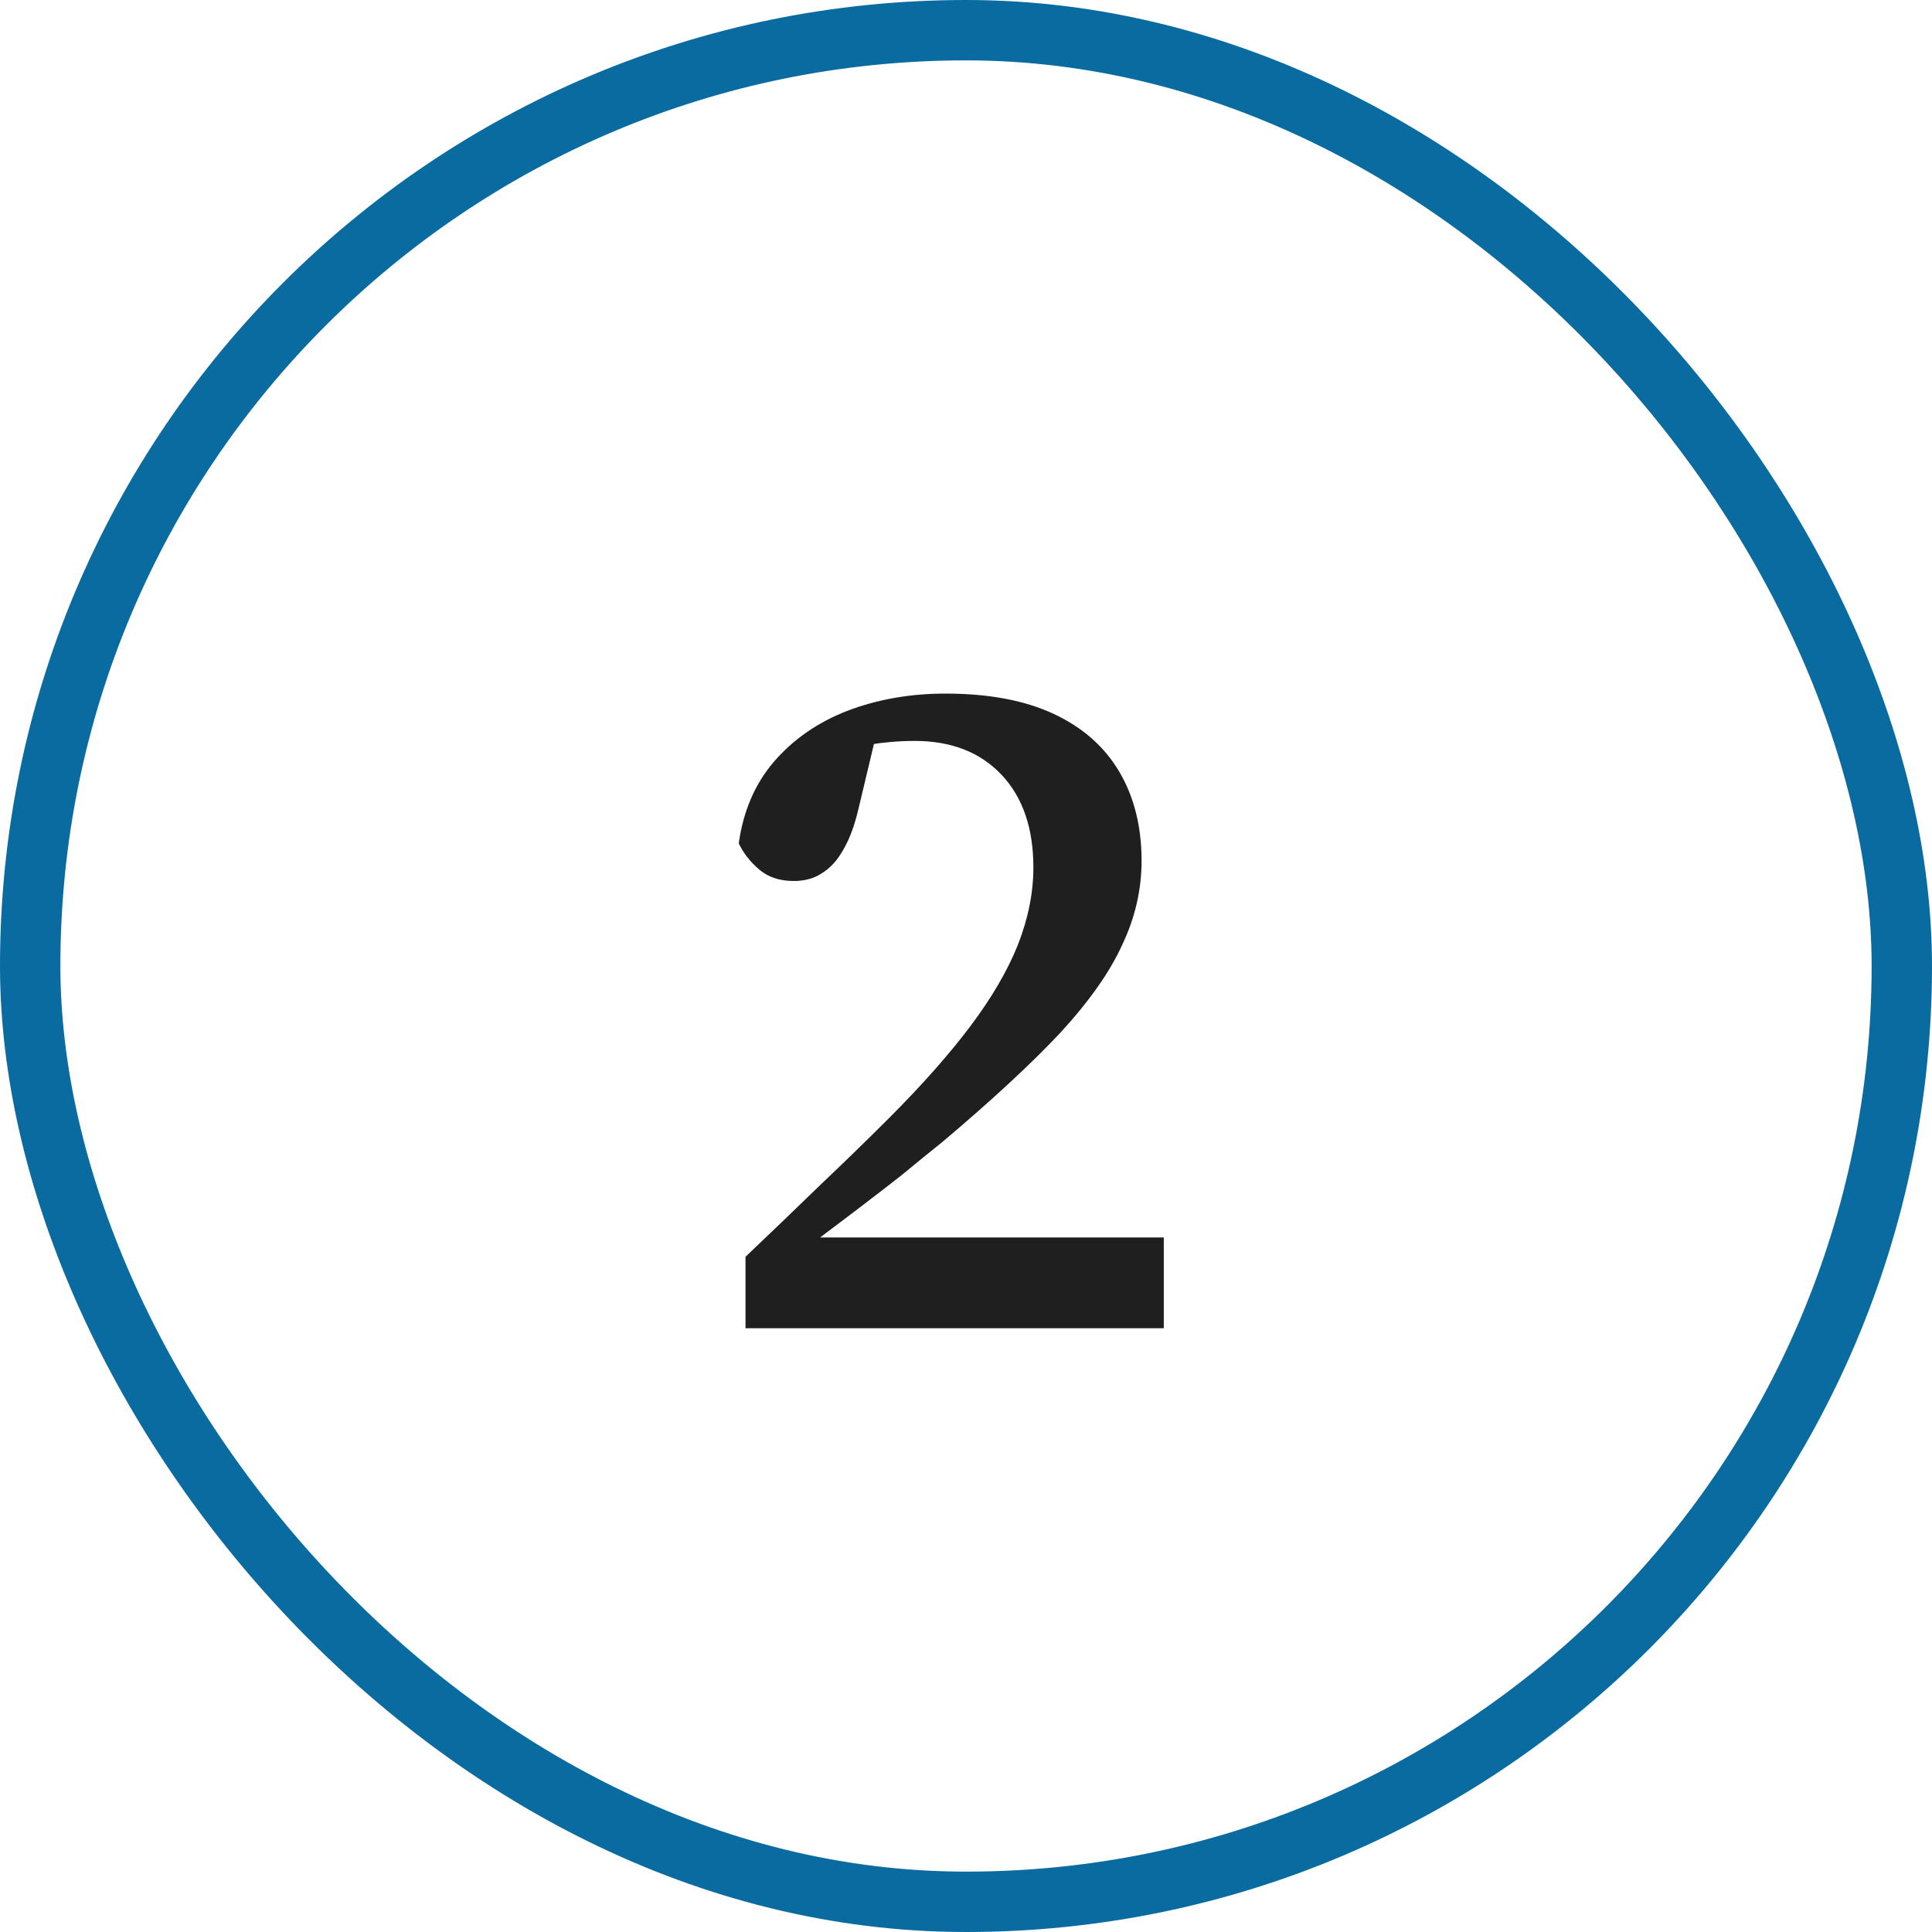
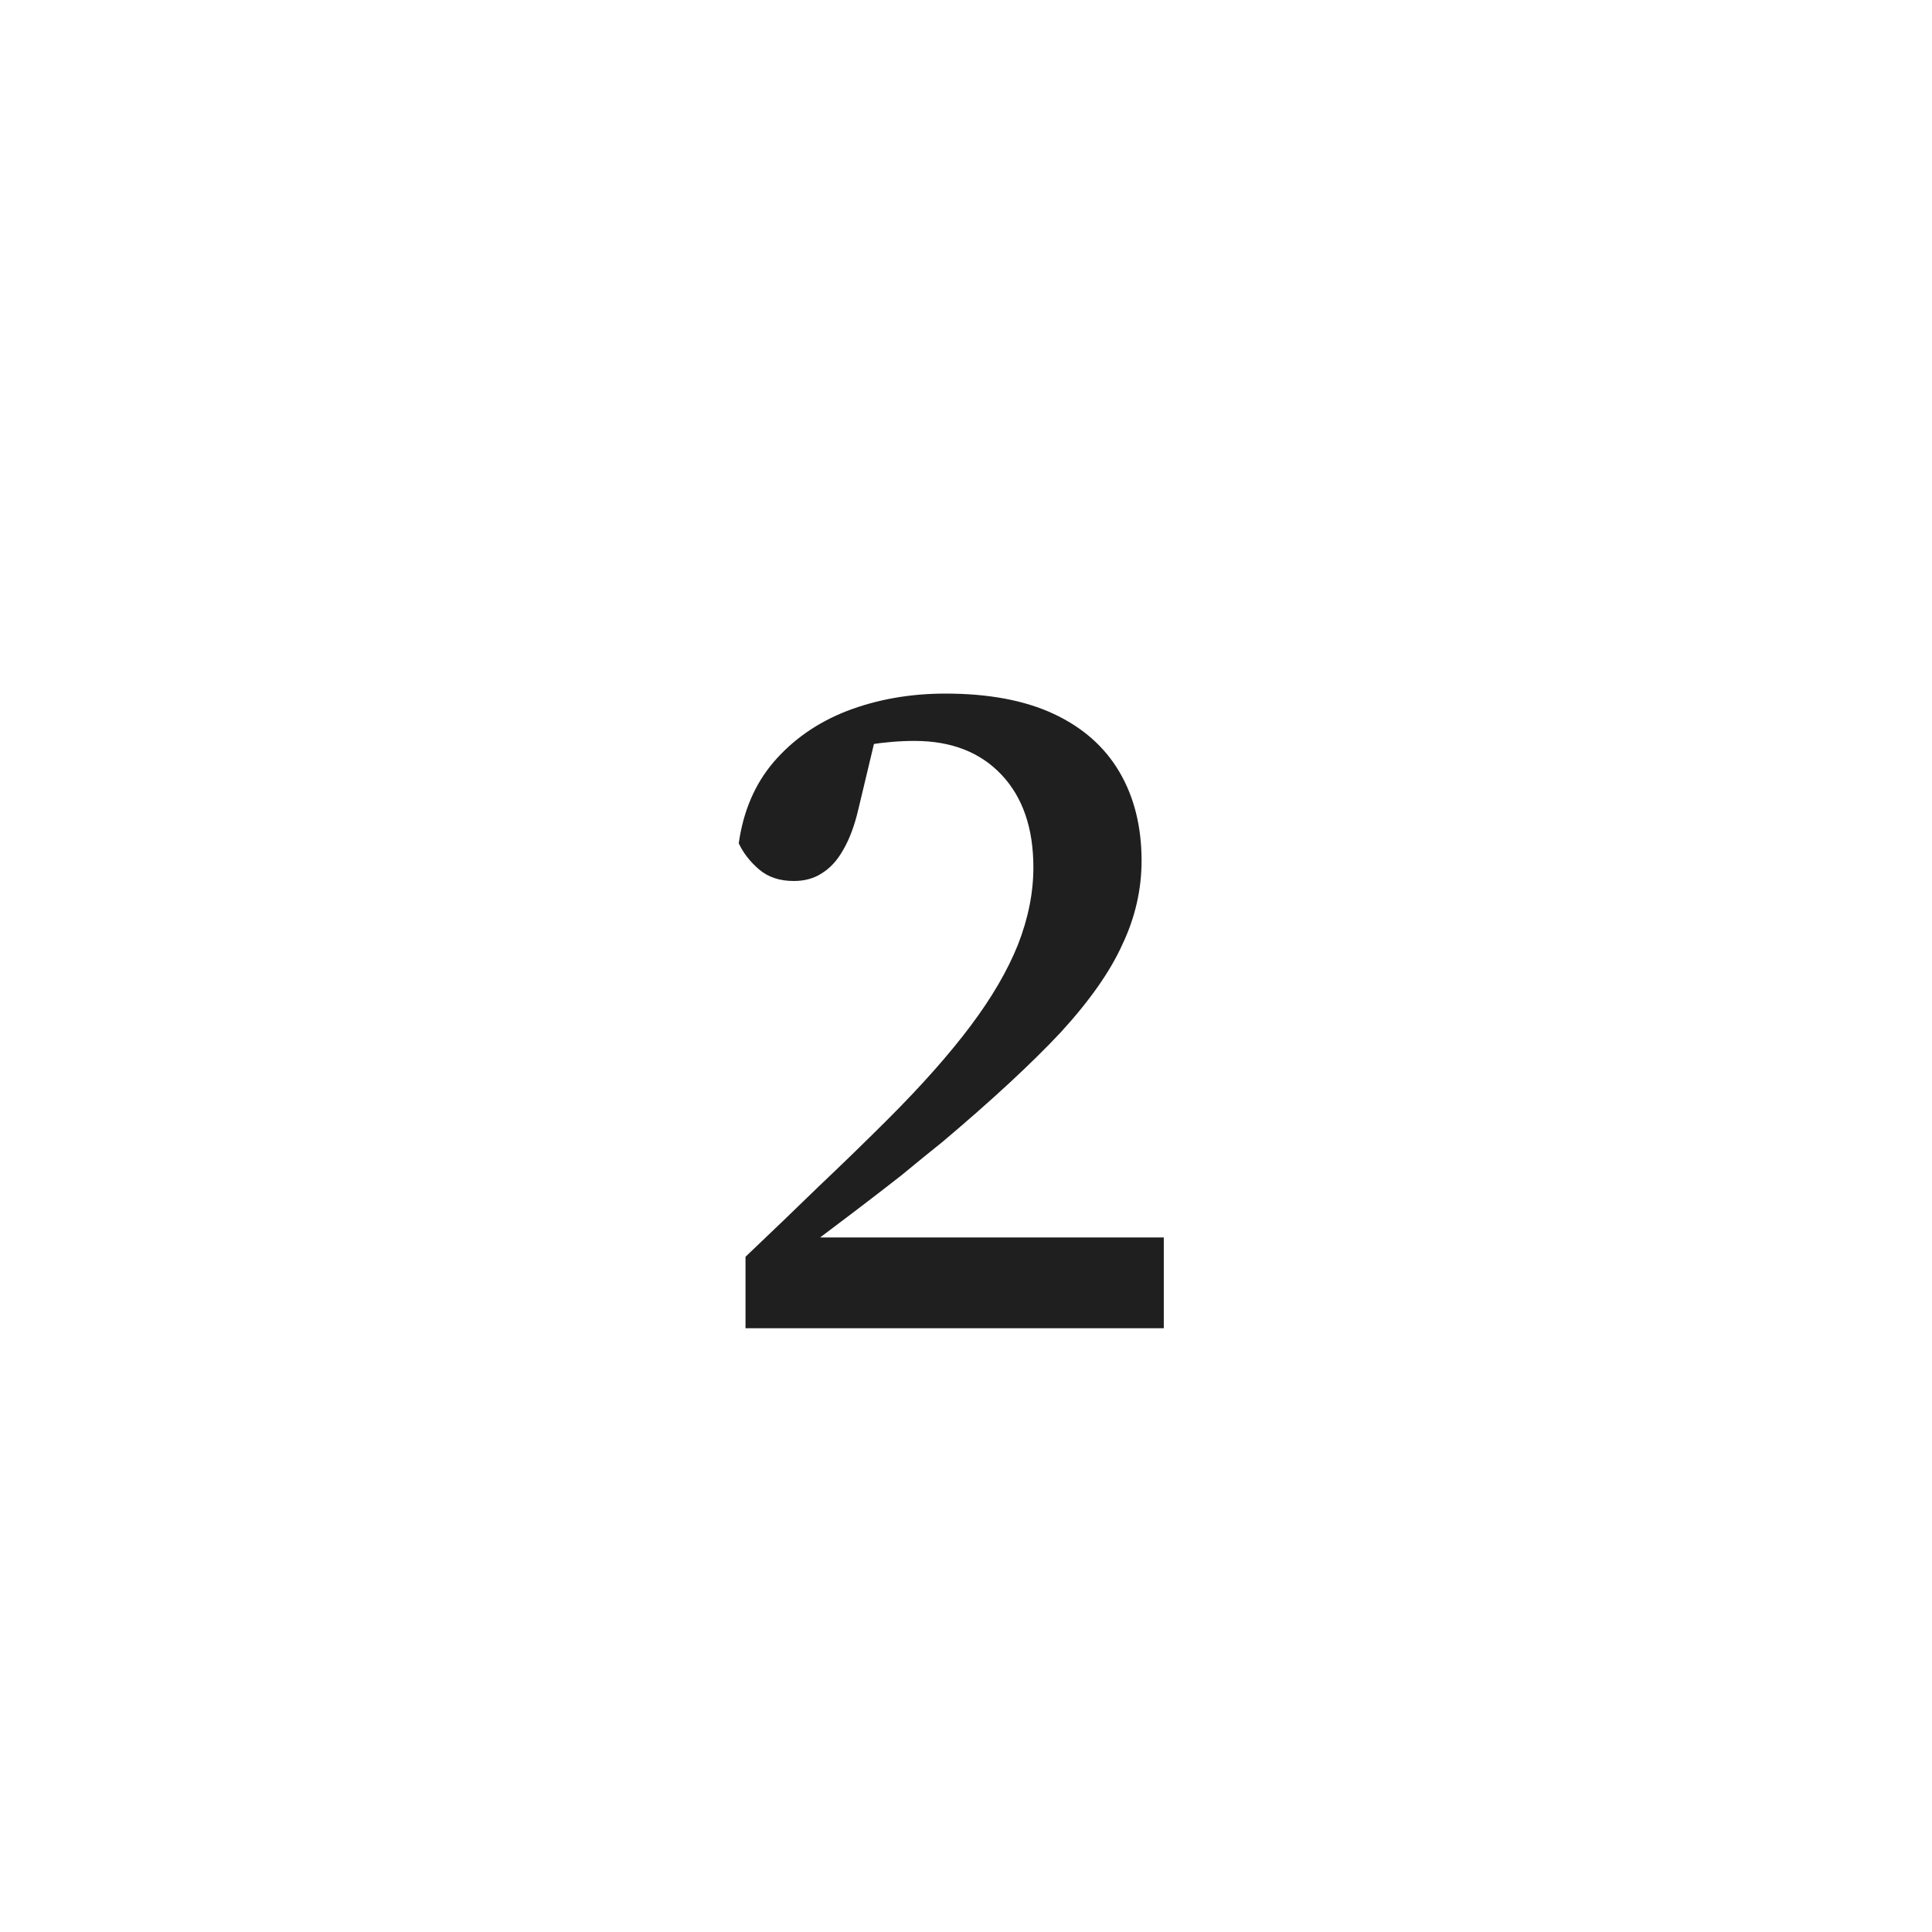
<svg xmlns="http://www.w3.org/2000/svg" width="32" height="32" viewBox="0 0 32 32" fill="none">
-   <rect x="0.5" y="0.5" width="31" height="31" rx="15.5" stroke="#096B9F" />
  <path d="M12.348 22V20.816C12.764 20.421 13.169 20.032 13.564 19.648C13.969 19.264 14.353 18.891 14.716 18.528C15.271 17.973 15.724 17.461 16.076 16.992C16.428 16.523 16.689 16.075 16.86 15.648C17.031 15.211 17.116 14.784 17.116 14.368C17.116 13.717 16.94 13.205 16.588 12.832C16.236 12.459 15.756 12.272 15.148 12.272C14.903 12.272 14.647 12.293 14.38 12.336C14.113 12.379 13.847 12.453 13.58 12.56L14.556 11.984L14.22 13.392C14.156 13.669 14.071 13.899 13.964 14.08C13.868 14.251 13.751 14.379 13.612 14.464C13.484 14.549 13.329 14.592 13.148 14.592C12.913 14.592 12.721 14.528 12.572 14.4C12.423 14.272 12.311 14.128 12.236 13.968C12.311 13.435 12.503 12.987 12.812 12.624C13.132 12.251 13.537 11.968 14.028 11.776C14.529 11.584 15.073 11.488 15.66 11.488C16.375 11.488 16.972 11.6 17.452 11.824C17.932 12.048 18.295 12.368 18.54 12.784C18.785 13.2 18.908 13.691 18.908 14.256C18.908 14.736 18.801 15.2 18.588 15.648C18.385 16.096 18.044 16.581 17.564 17.104C17.084 17.616 16.433 18.219 15.612 18.912C15.399 19.083 15.169 19.269 14.924 19.472C14.679 19.664 14.423 19.861 14.156 20.064C13.9 20.256 13.639 20.453 13.372 20.656L13.58 20.08V20.496H19.276V22H12.348Z" fill="#1F1F1F" />
</svg>